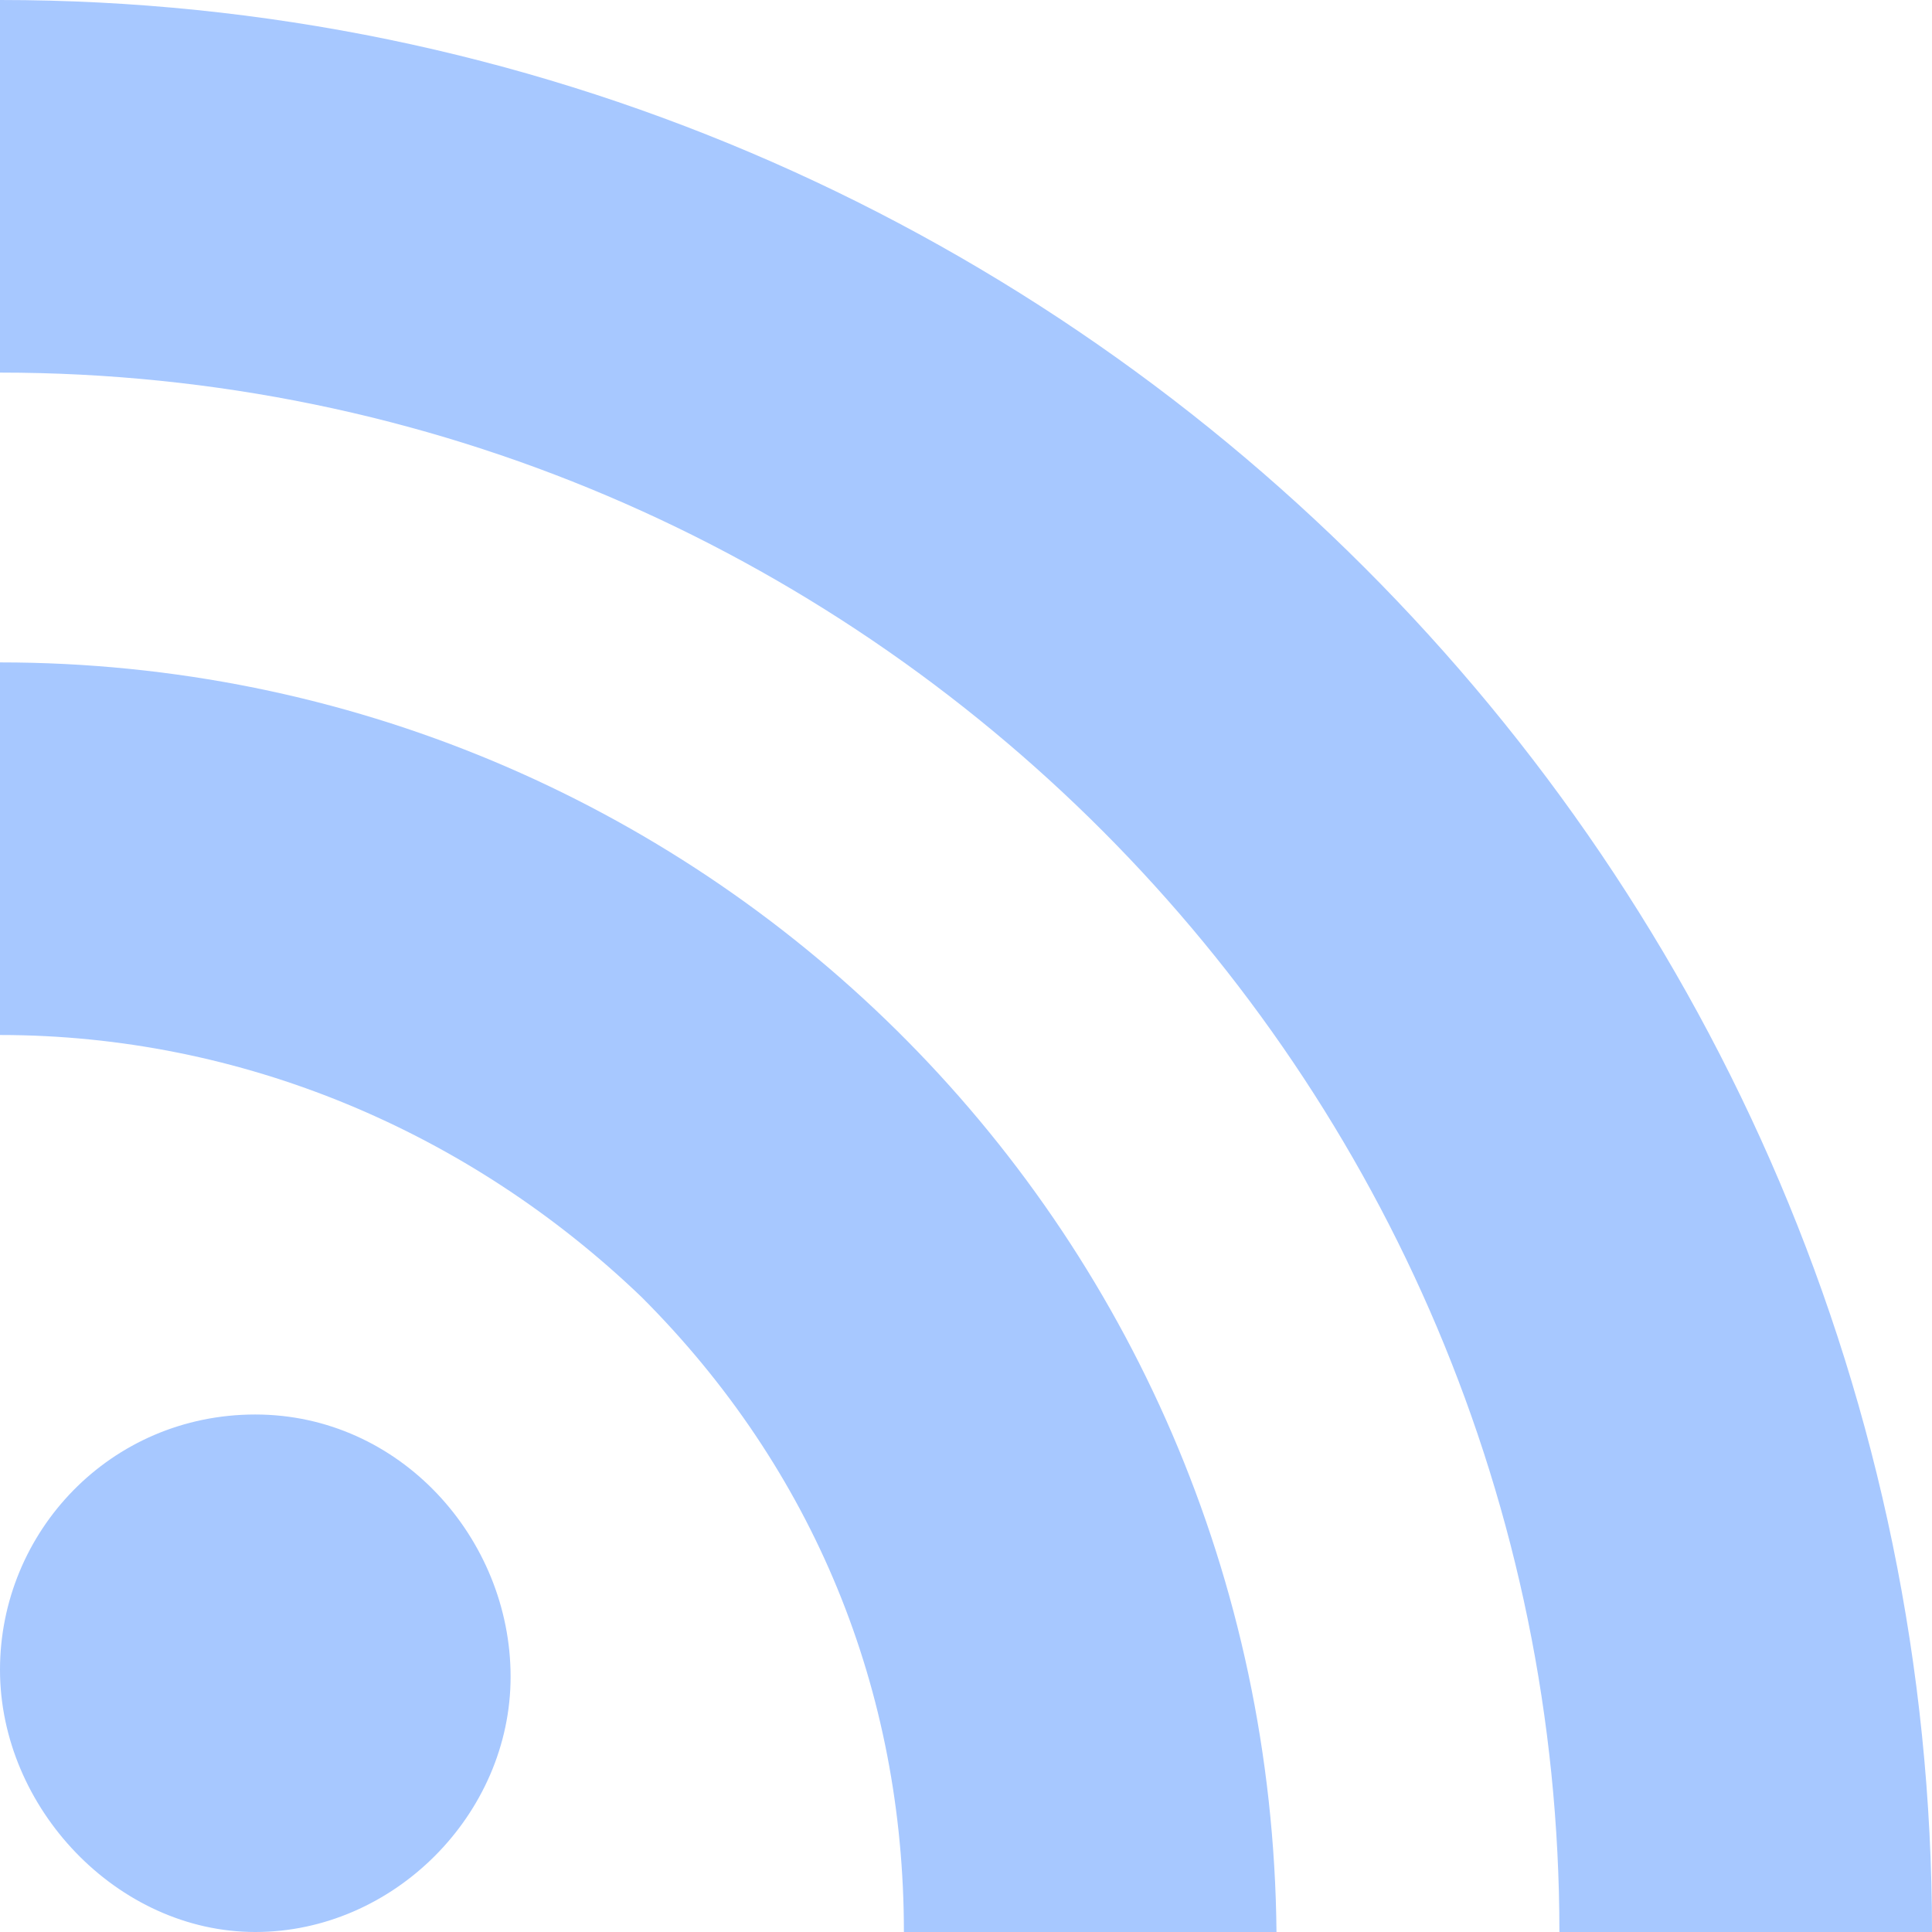
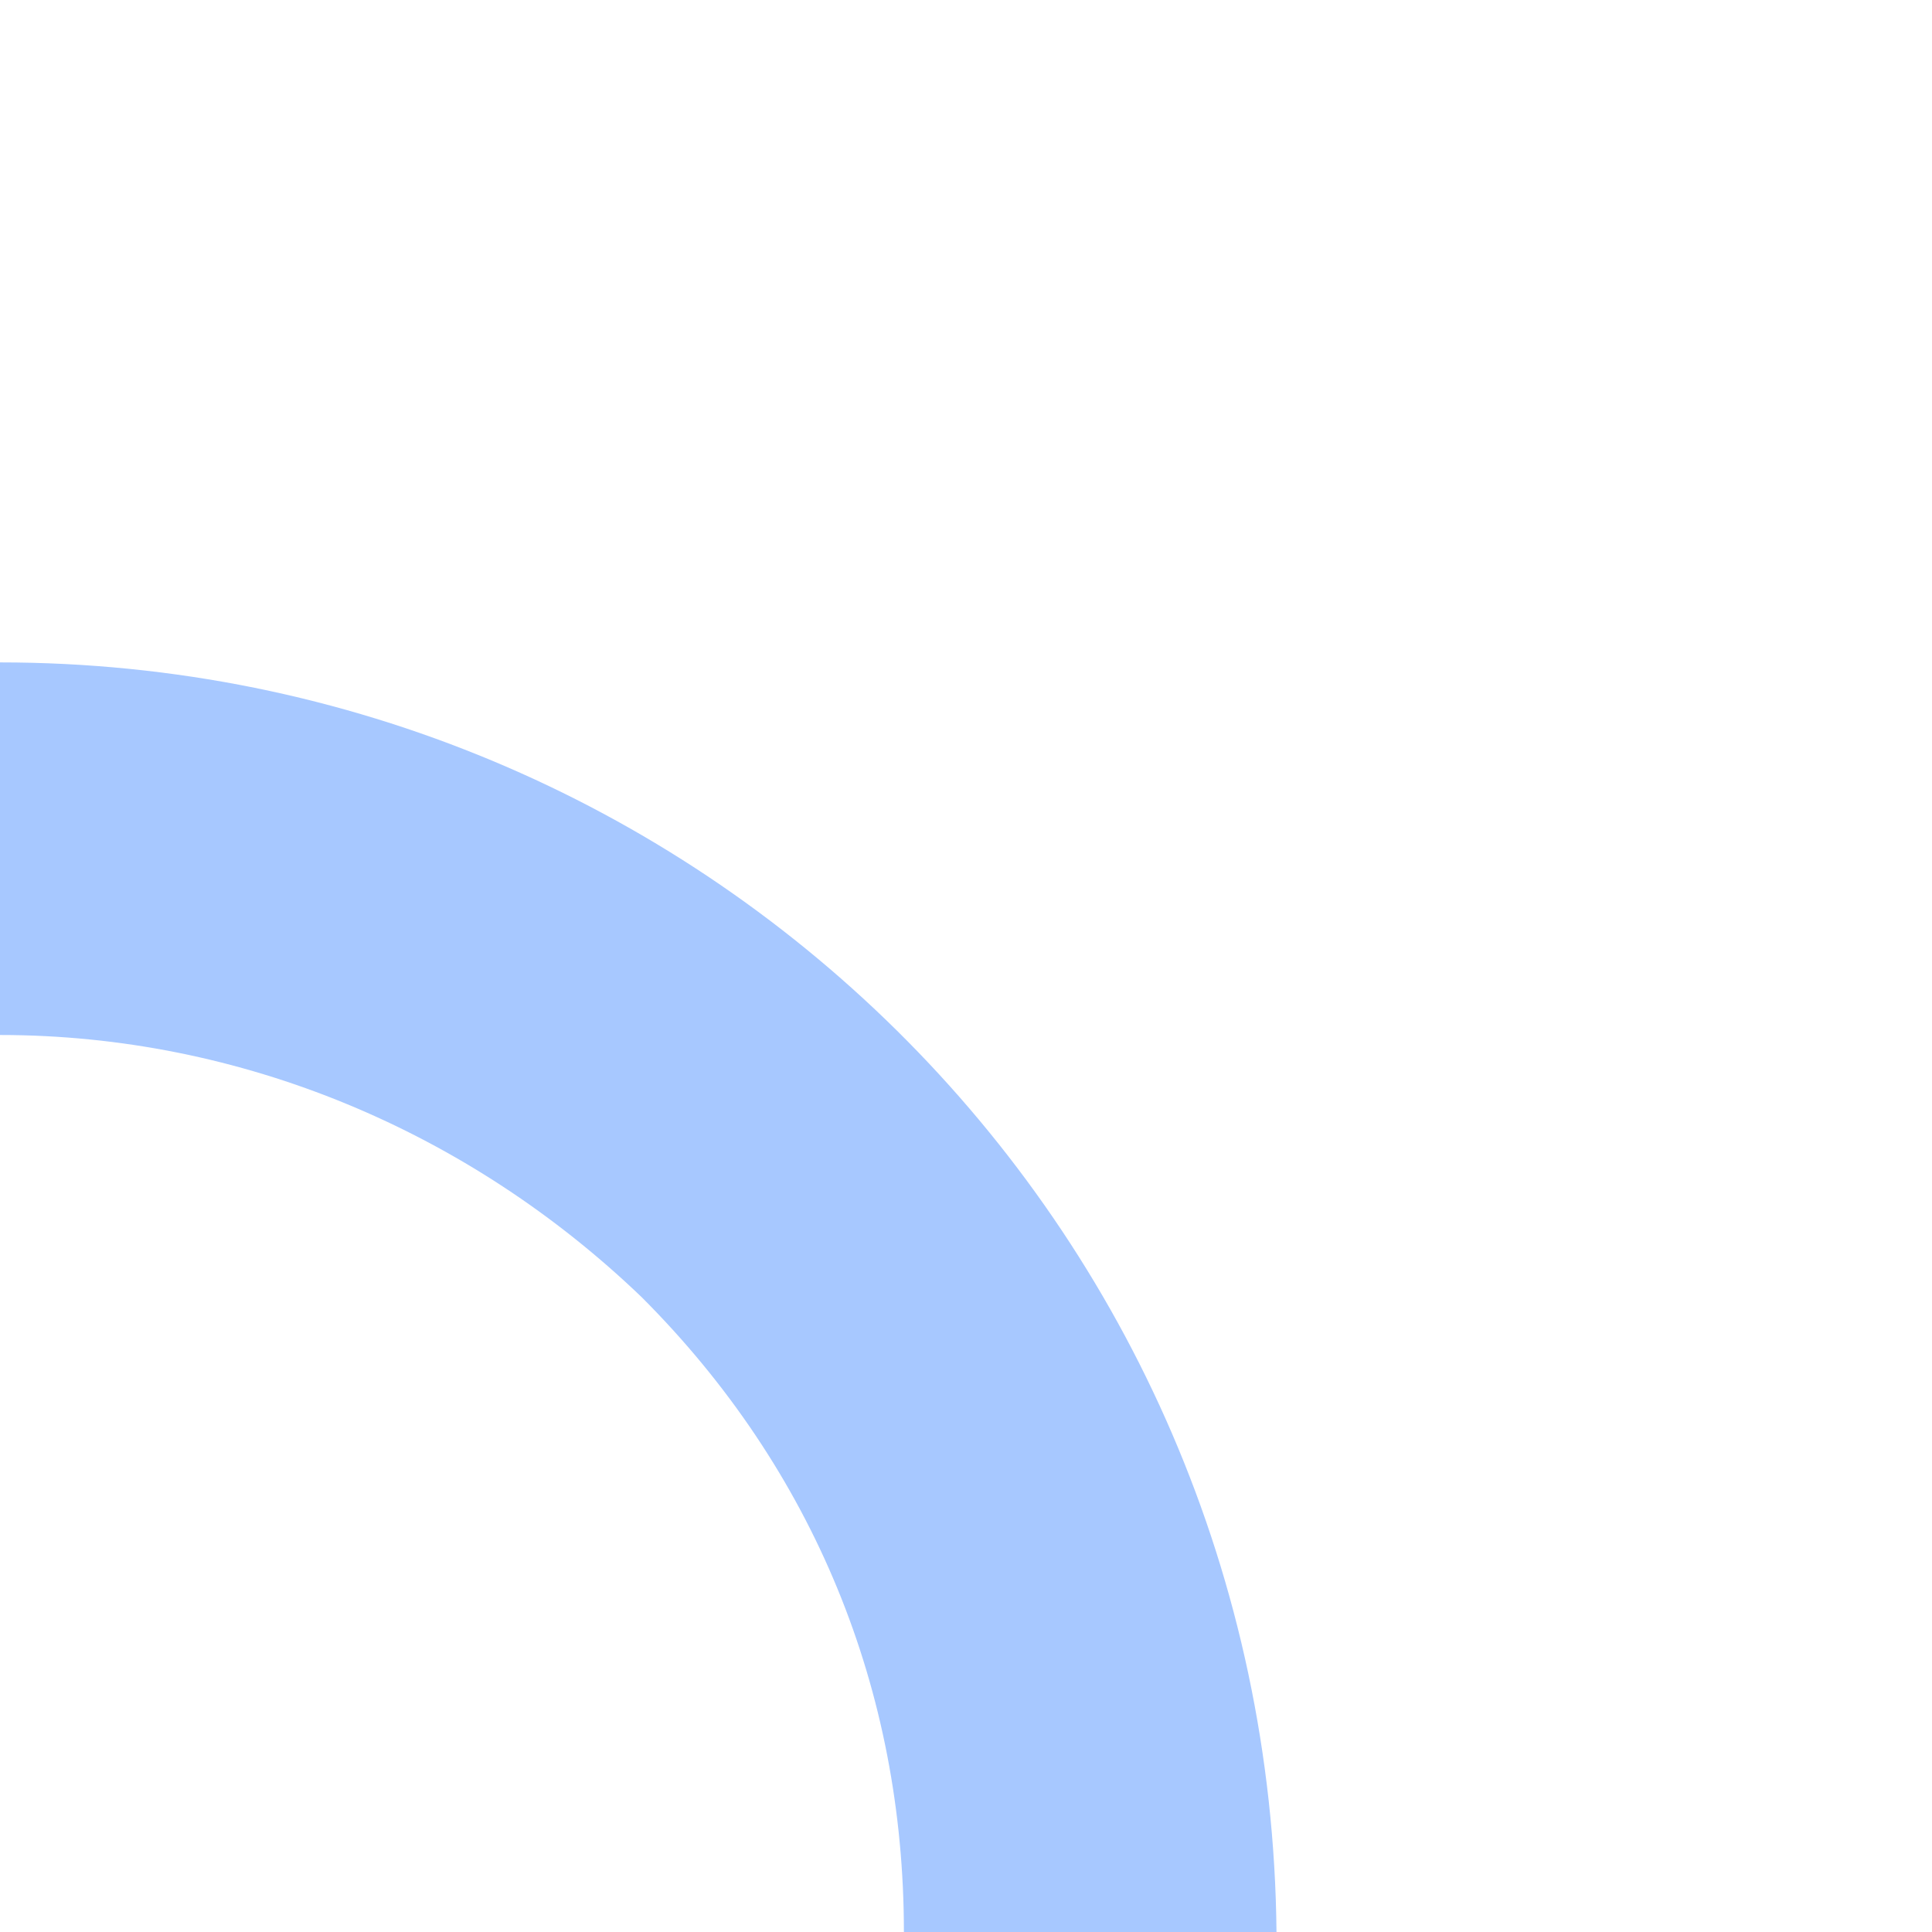
<svg xmlns="http://www.w3.org/2000/svg" version="1.1" id="Layer_1" x="0" y="0" viewBox="0 0 28 28" xml:space="preserve" enable-background="new 0 0 28 28">
  <style>.st0{fill:#a7c8ff}</style>
-   <path class="st0" d="M3.7 20.5c-2.1 0-3.7 1.7-3.7 3.7S1.7 28 3.7 28s3.7-1.7 3.7-3.7-1.6-3.8-3.7-3.8zM0 0v5.4c12.5 0 22.6 10.2 22.6 22.6H28C28 12.6 15.4 0 0 0z" />
  <path class="st0" d="M0 9.6V15c3.5 0 6.8 1.4 9.3 3.8 2.5 2.5 3.8 5.7 3.8 9.2h5.4C18.4 17.7 10.1 9.6 0 9.6z" />
</svg>